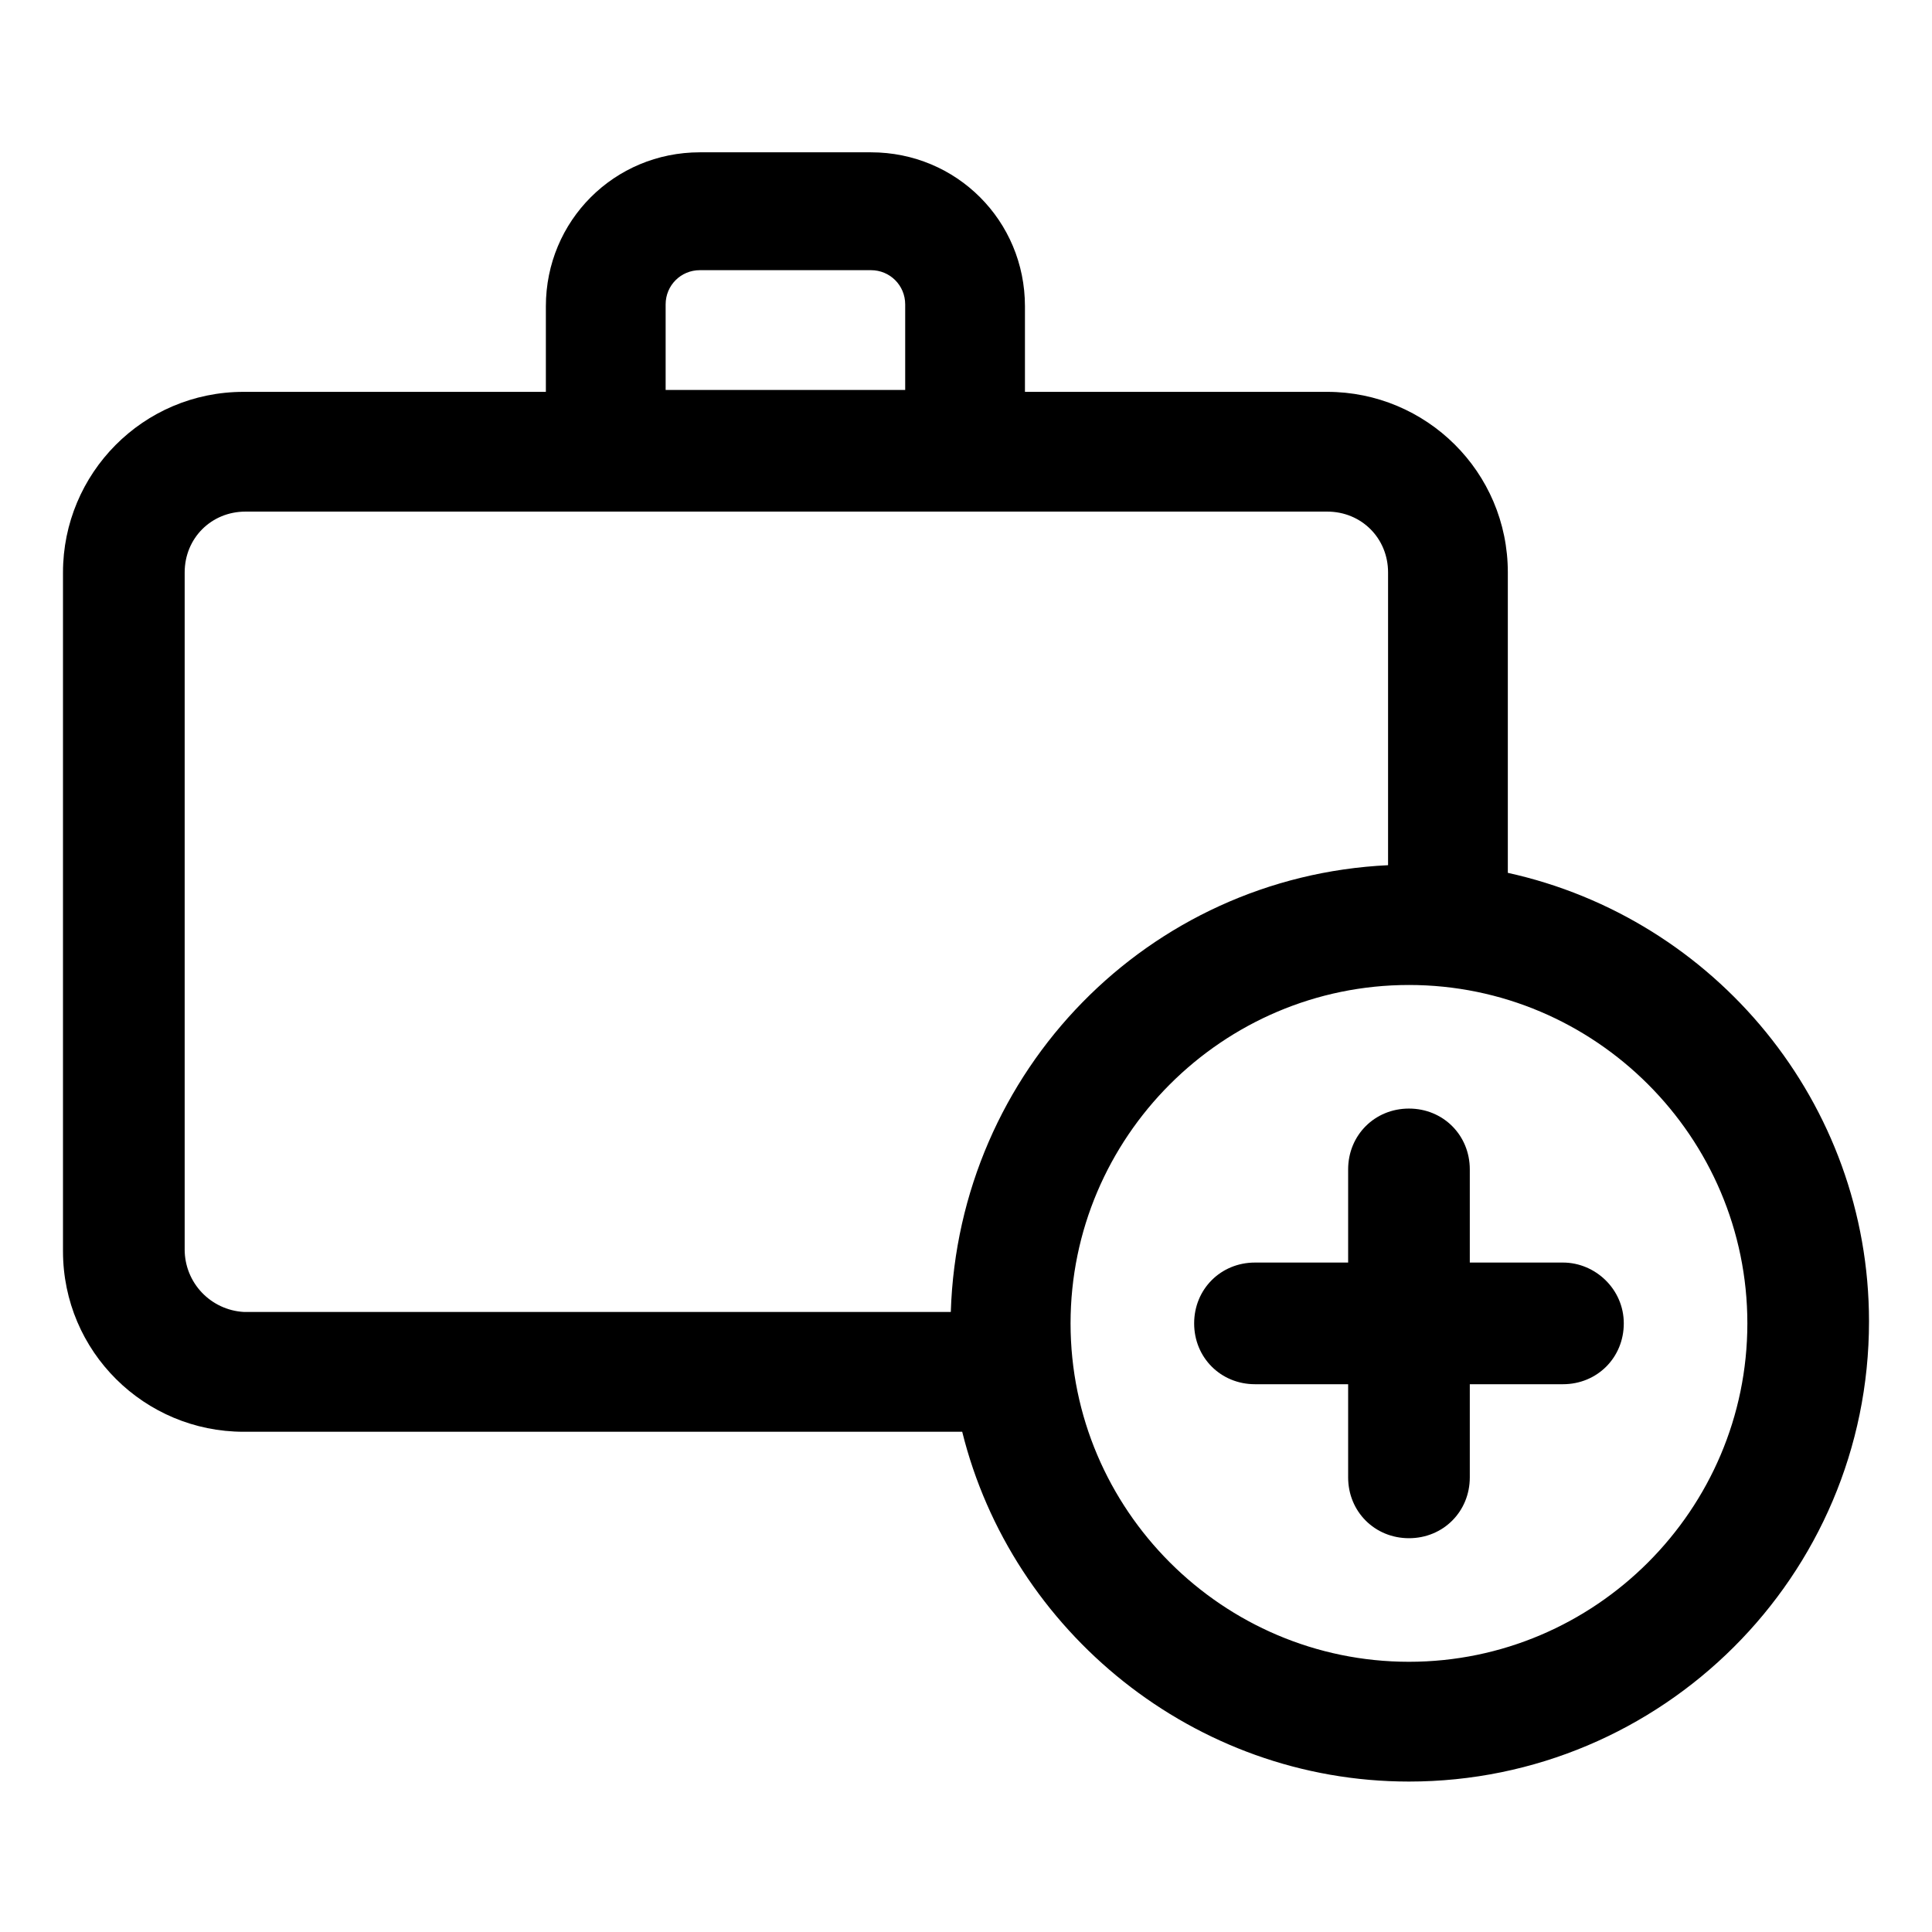
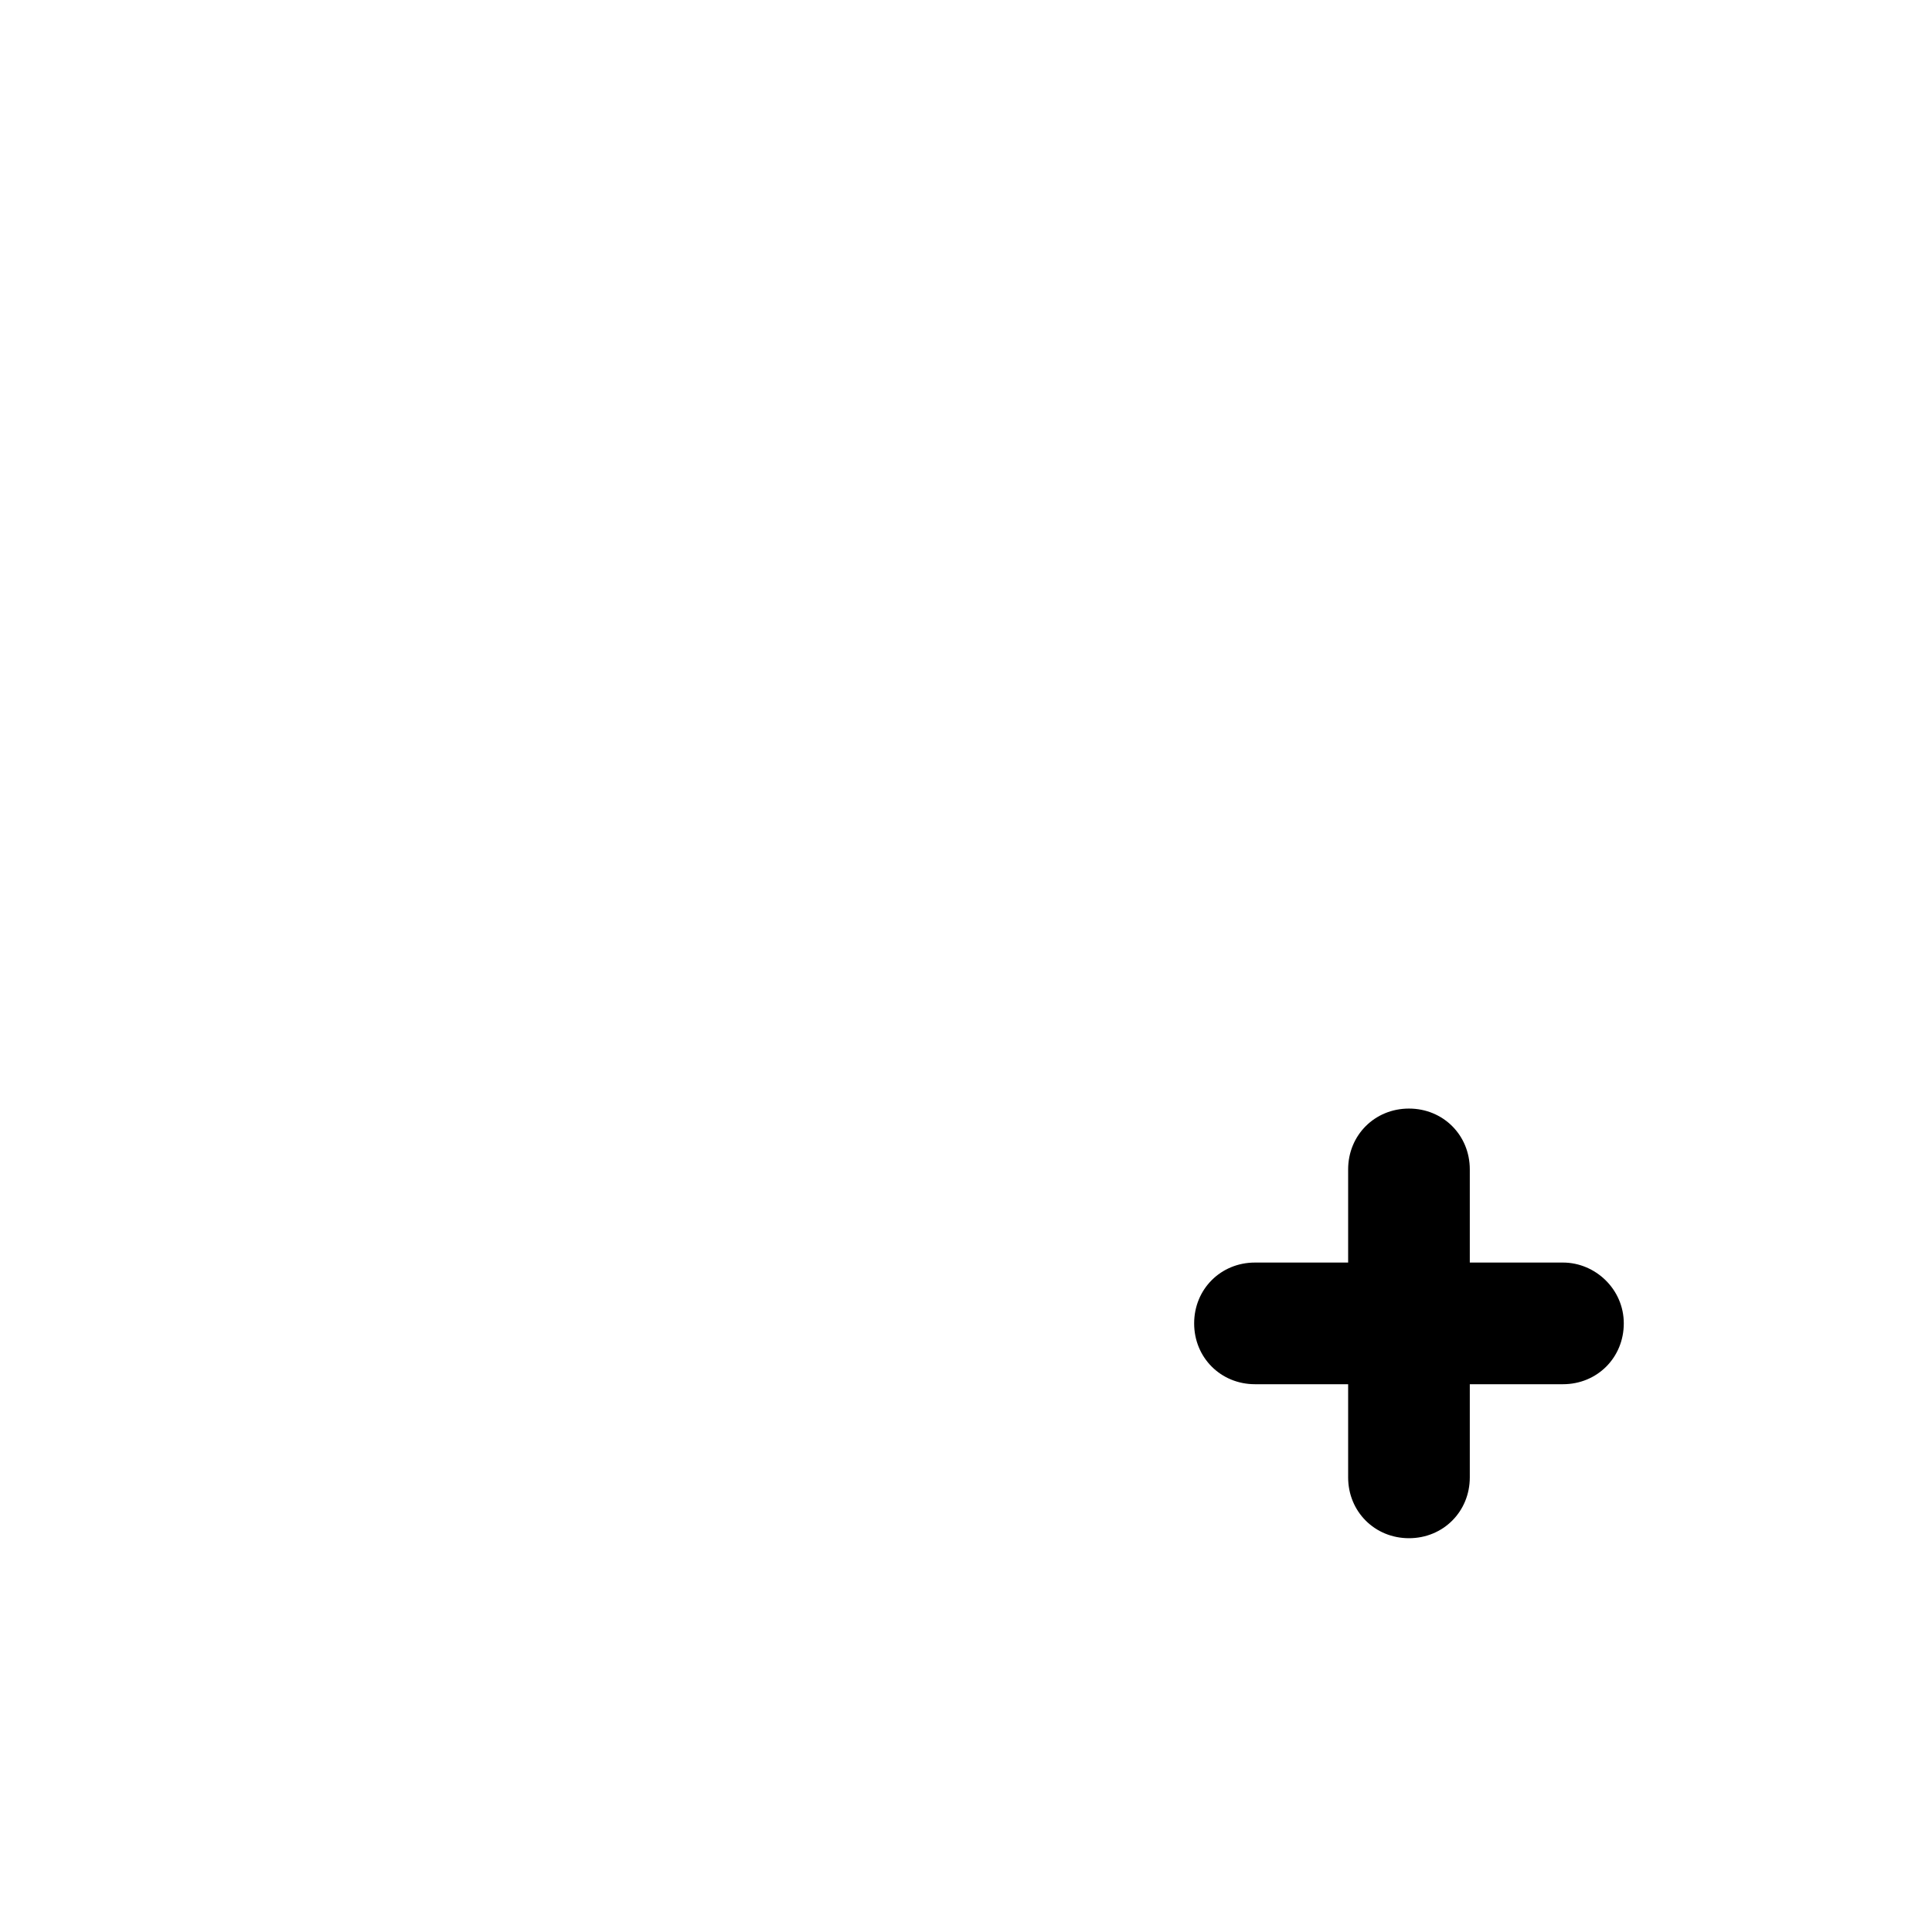
<svg xmlns="http://www.w3.org/2000/svg" fill="#000000" width="800px" height="800px" version="1.1" viewBox="144 144 512 512">
  <g>
-     <path d="m543.59 375.31v-79.602c0-26.703-21.664-47.863-47.863-47.863h-80.105v-22.672c0-22.672-18.137-40.809-40.809-40.809h-45.344c-22.672 0-40.809 18.137-40.809 40.809v22.672h-80.105c-26.703 0-47.863 21.664-47.863 47.863v179.86c0 26.703 21.664 47.863 47.863 47.863h190.44c13.098 52.898 61.465 92.699 118.39 92.699 67.008 0 121.92-54.41 121.92-121.92 0-57.938-40.809-106.81-95.723-118.9zm-223.19-150.64c0-5.039 4.031-9.07 9.07-9.07h45.344c5.039 0 9.07 4.031 9.07 9.07v22.672h-63.484zm-127.46 250.39v-179.36c0-9.07 7.055-16.121 16.121-16.121h286.67c9.07 0 16.121 7.055 16.121 16.121v77.586c-63.48 3.023-113.86 54.41-115.88 118.39h-187.42c-8.566-0.504-15.617-7.559-15.617-16.625zm324.45 109.33c-49.375 0-89.68-40.305-89.68-89.68s40.305-89.68 89.68-89.68 89.68 40.305 89.68 89.68c-0.004 49.375-40.309 89.68-89.68 89.68z" />
    <path d="m558.2 478.59h-24.688v-24.688c0-9.07-7.055-16.121-16.121-16.121-9.07 0-16.121 7.055-16.121 16.121v24.688h-24.688c-9.07 0-16.121 7.055-16.121 16.121 0 9.07 7.055 16.121 16.121 16.121h24.688v24.688c0 9.07 7.055 16.121 16.121 16.121 9.07 0 16.121-7.055 16.121-16.121v-24.688h24.688c9.07 0 16.121-7.055 16.121-16.121 0-9.07-7.559-16.121-16.121-16.121z" />
  </g>
</svg>